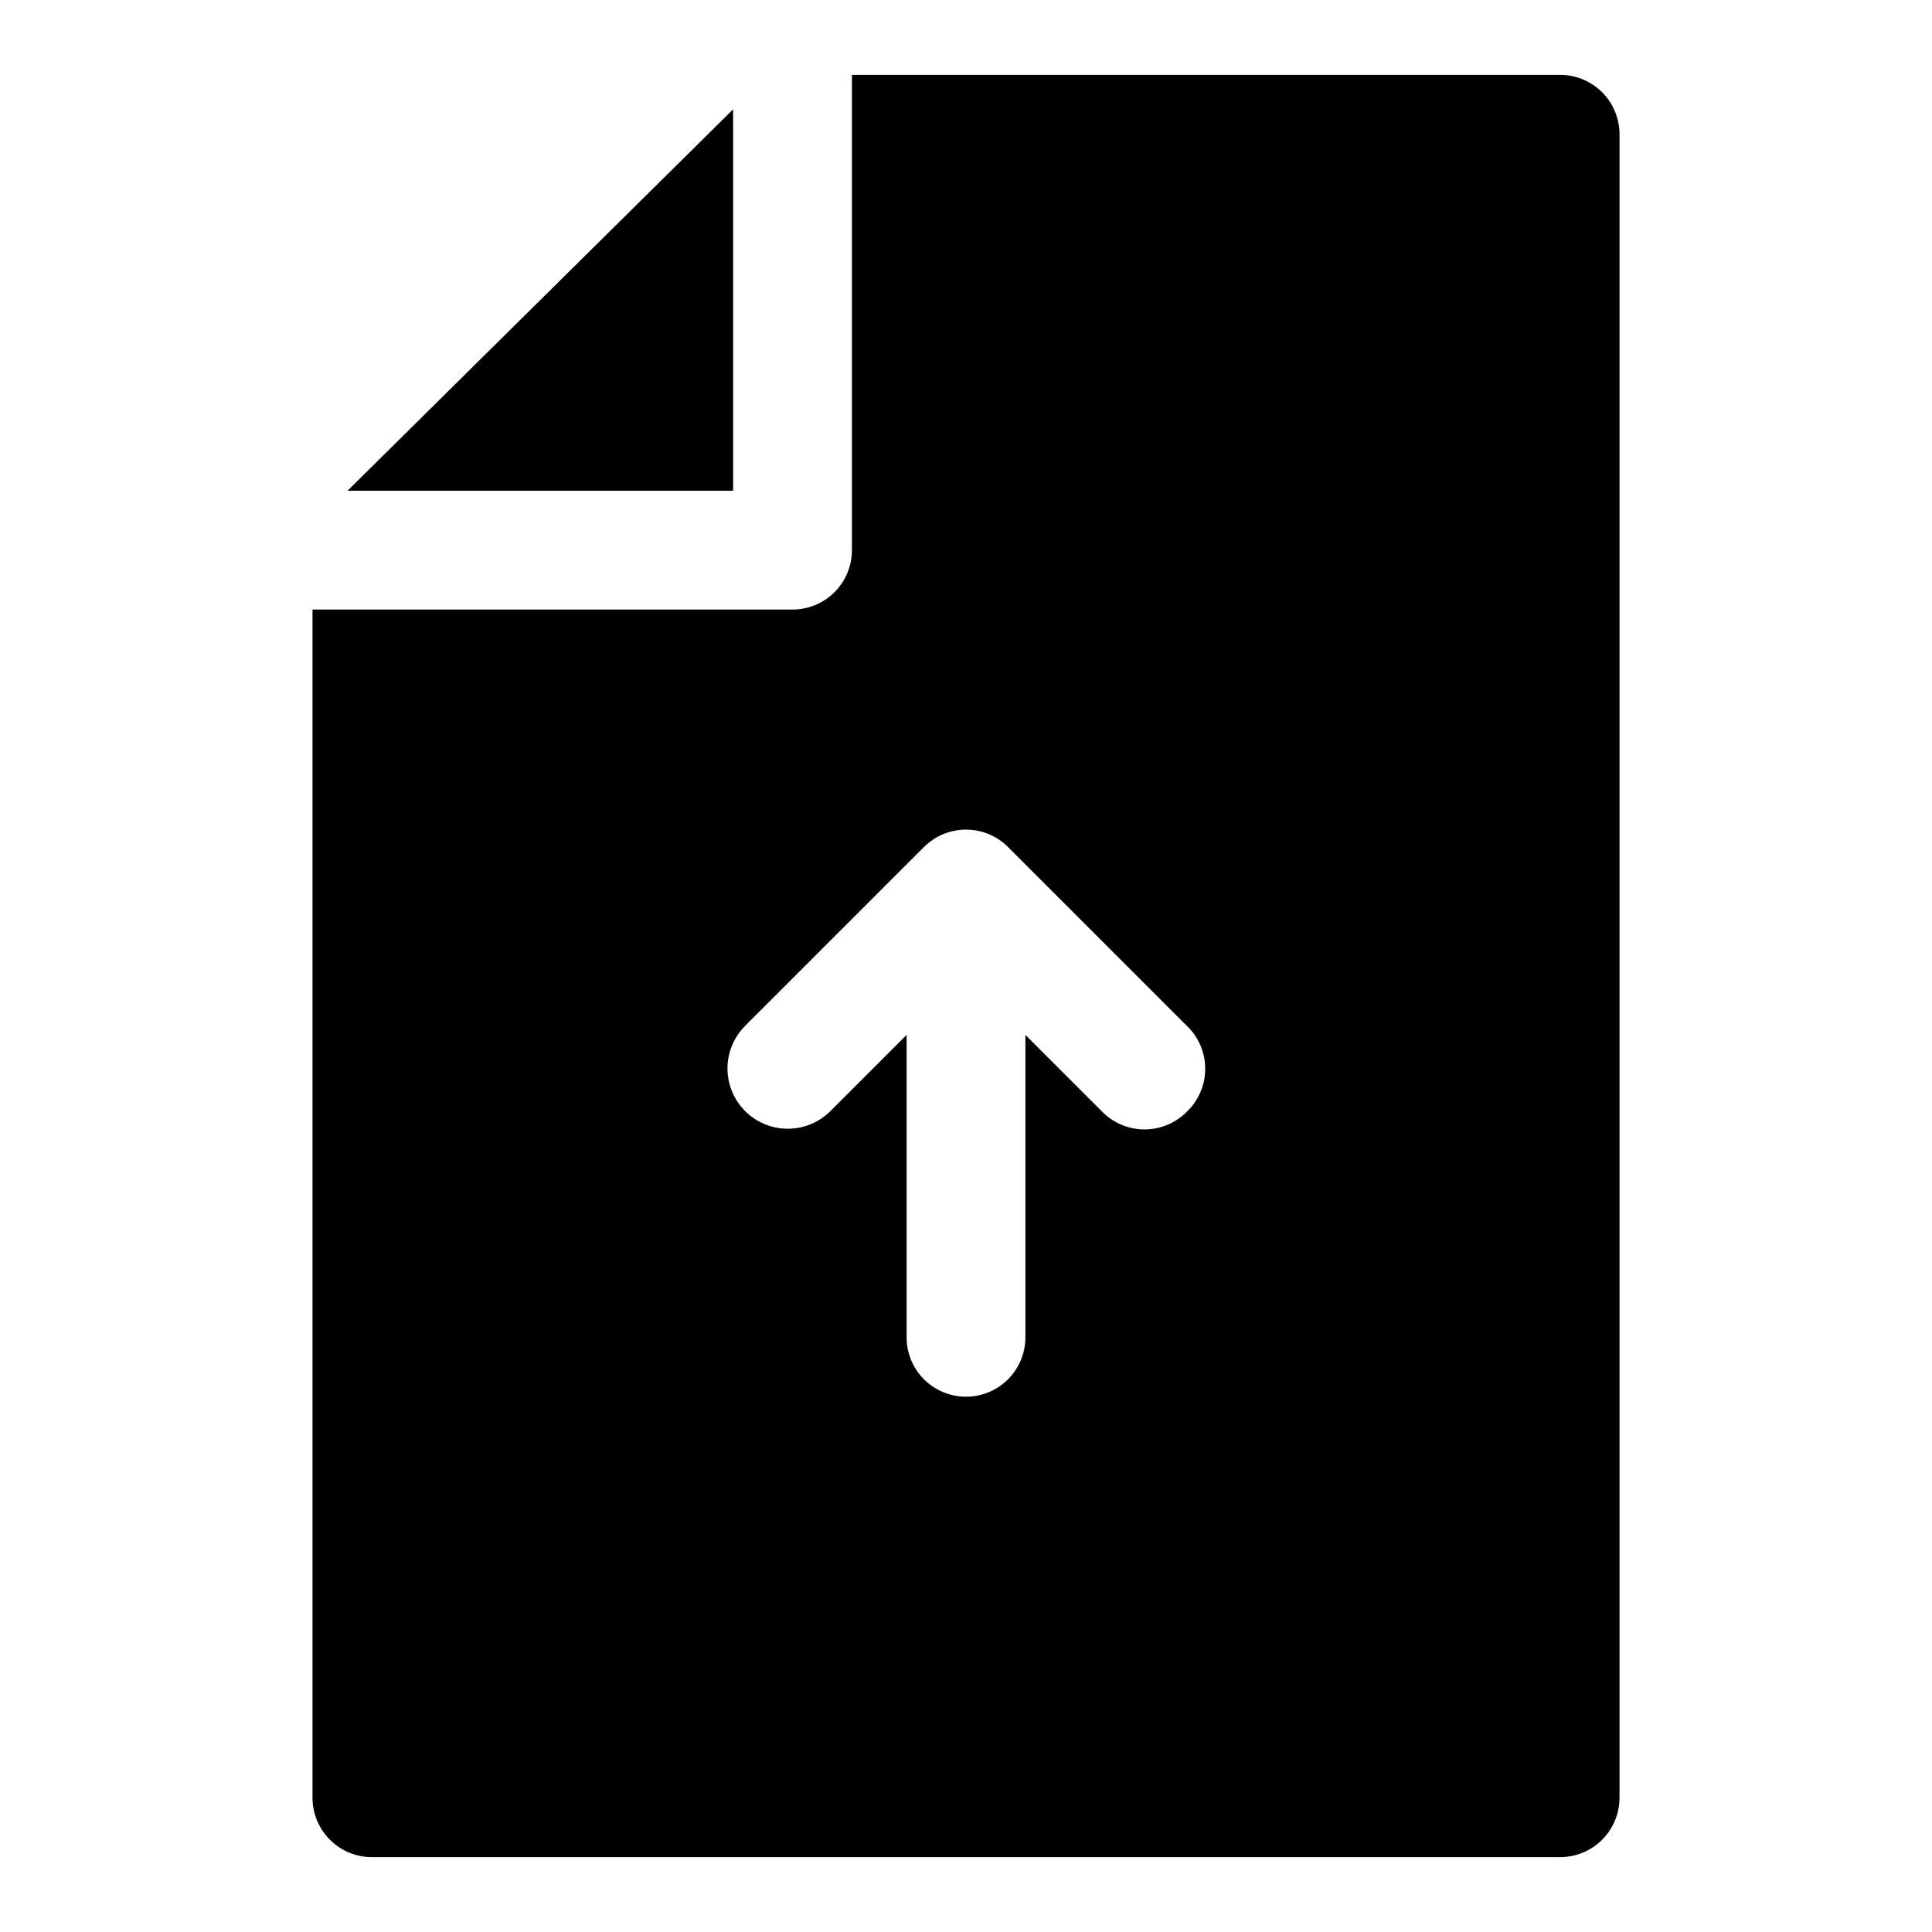
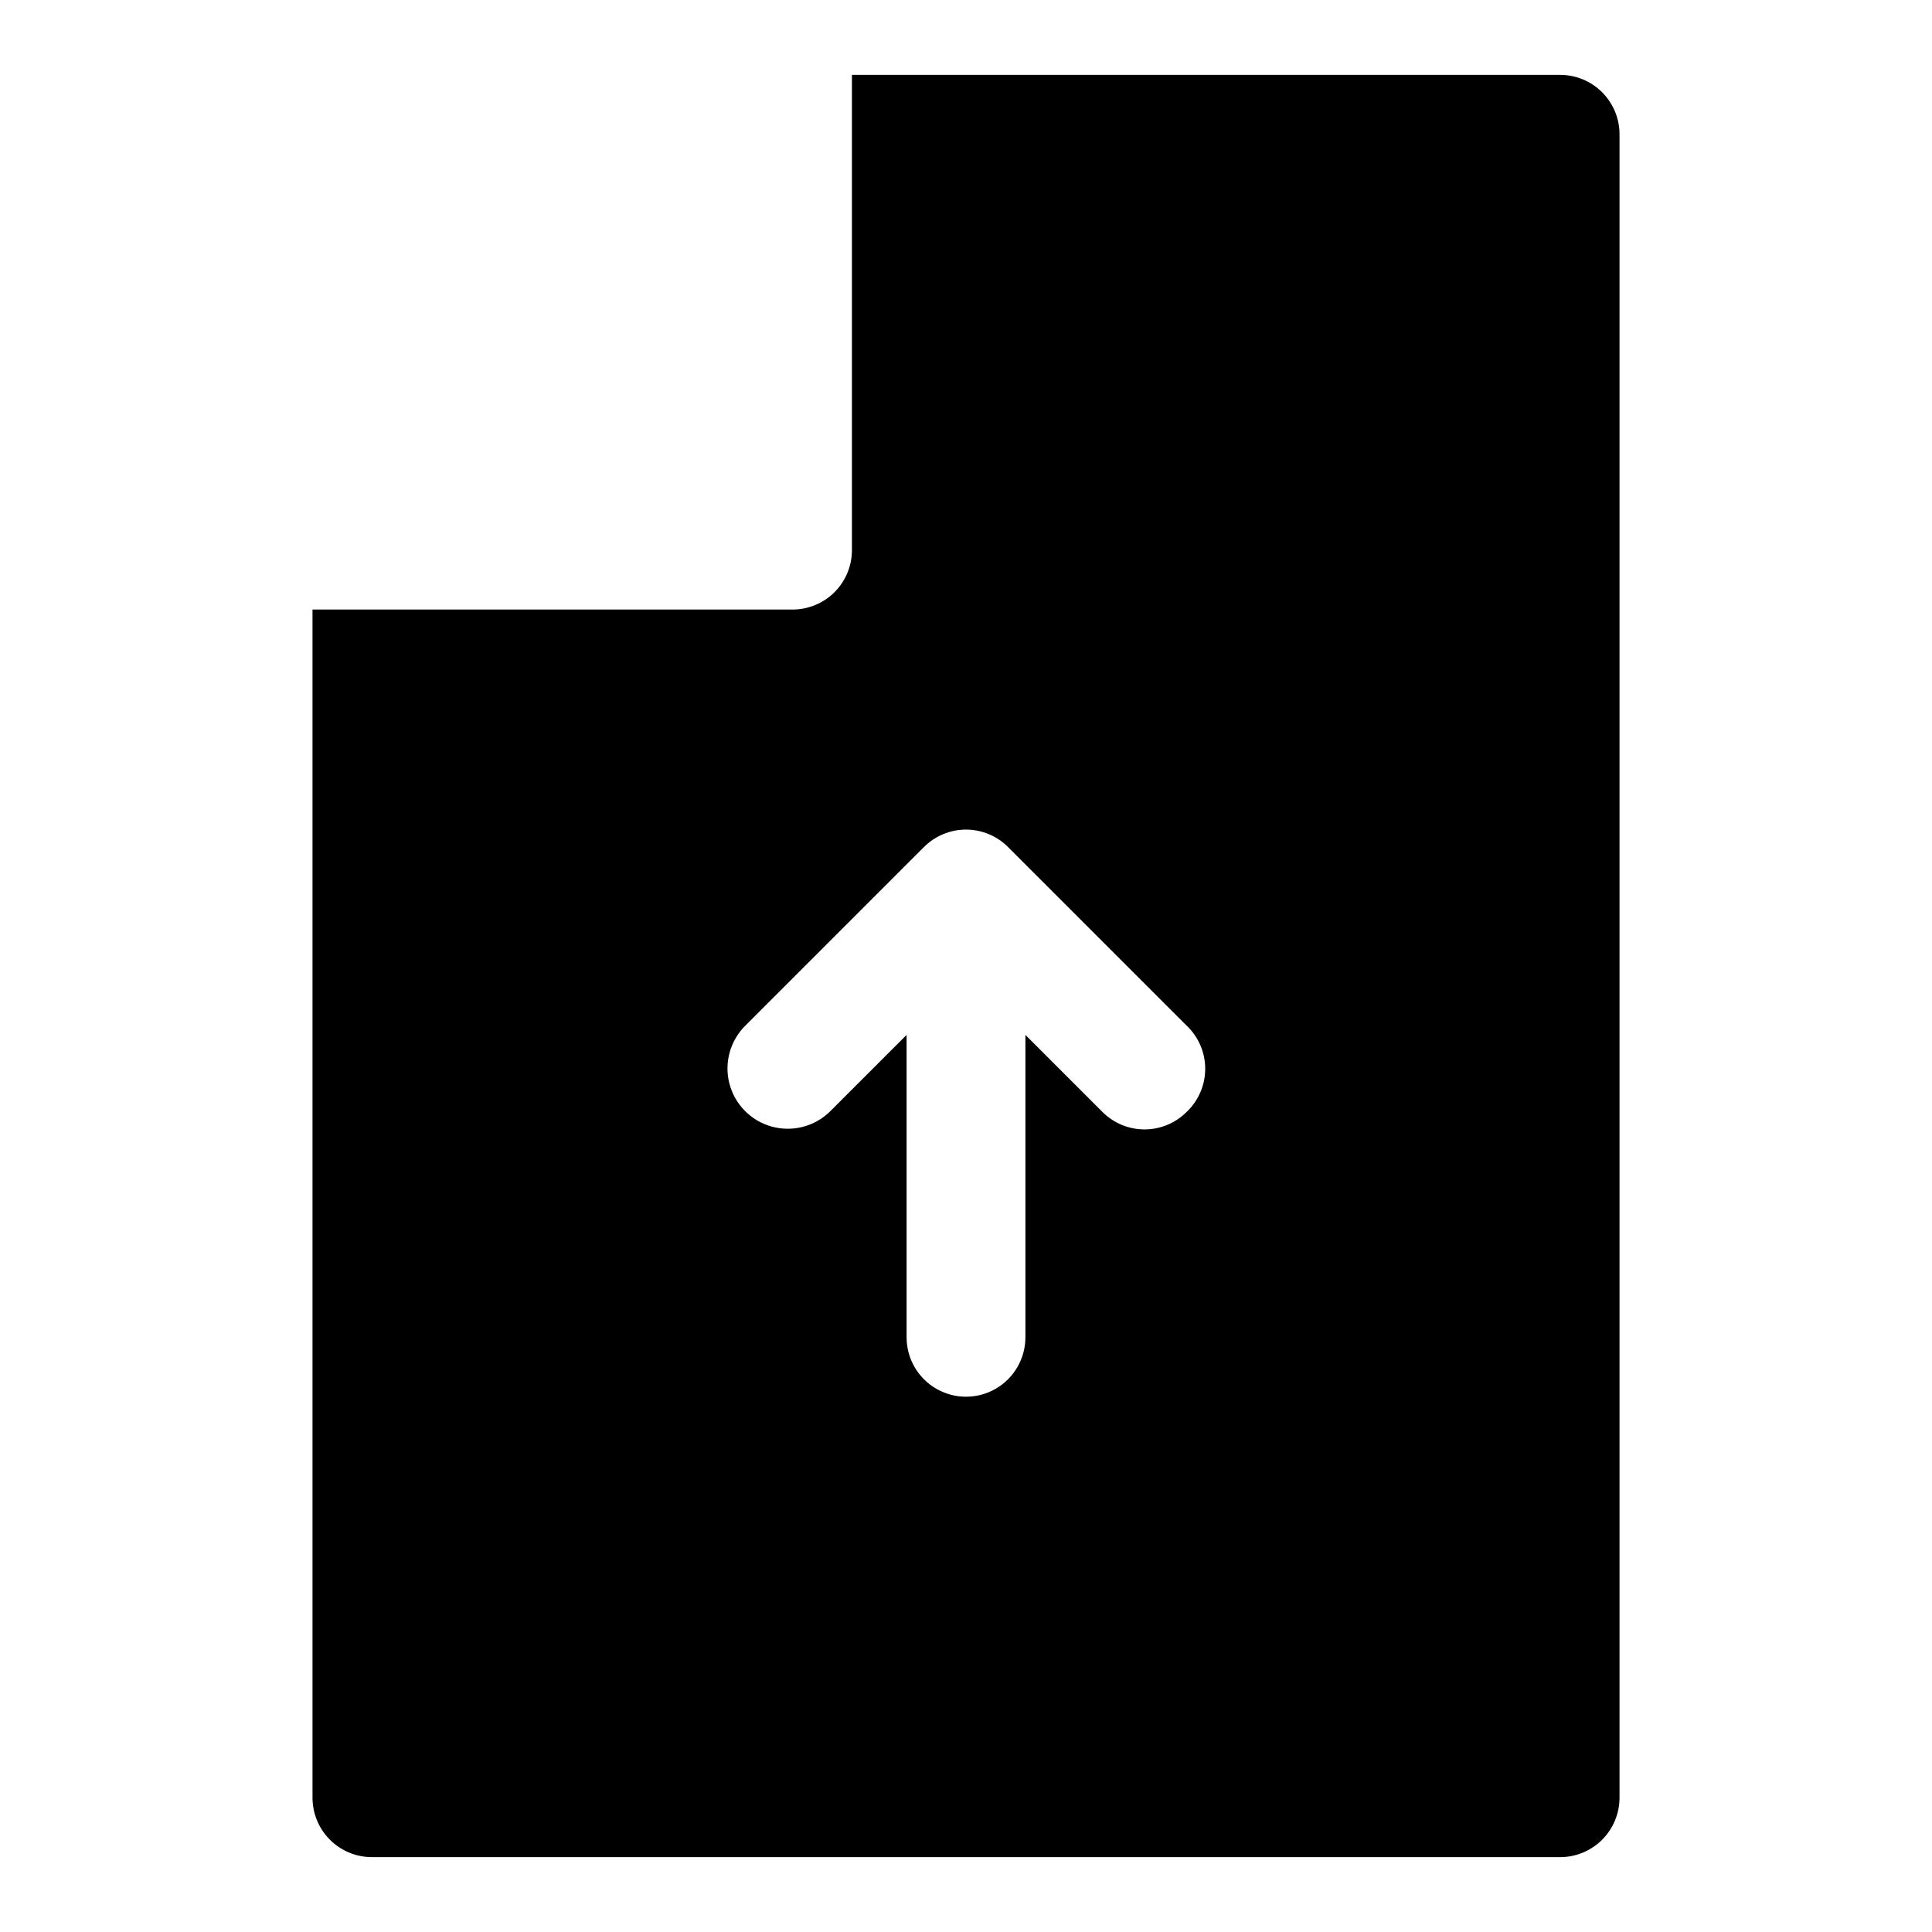
<svg xmlns="http://www.w3.org/2000/svg" fill="#000000" width="800px" height="800px" version="1.1" viewBox="144 144 512 512">
  <g>
-     <path d="m338.28 172.97-102.18 101.08h102.18z" />
    <path d="m557.44 163.84h-187.67v125.95c0 4.176-1.66 8.18-4.609 11.133-2.953 2.953-6.957 4.613-11.133 4.613h-127.21v314.88c0 4.176 1.66 8.18 4.613 11.133s6.957 4.613 11.133 4.613h314.88c4.176 0 8.18-1.66 11.133-4.613 2.953-2.953 4.613-6.957 4.613-11.133v-440.83c0-4.176-1.66-8.18-4.613-11.133-2.953-2.953-6.957-4.613-11.133-4.613zm-99.027 274.89c-2.949 2.93-6.941 4.578-11.102 4.578s-8.148-1.648-11.098-4.578l-20.469-20.469v80.137c0 5.625-3 10.824-7.871 13.637s-10.875 2.812-15.746 0-7.871-8.012-7.871-13.637v-80.137l-20.309 20.309c-4.078 3.996-9.977 5.508-15.477 3.973-5.496-1.531-9.758-5.883-11.176-11.414-1.422-5.527 0.219-11.395 4.297-15.387l47.23-47.23c2.957-2.981 6.981-4.66 11.18-4.66 4.195 0 8.219 1.68 11.176 4.66l47.23 47.23h0.004c3.18 2.977 4.984 7.137 4.984 11.492s-1.805 8.52-4.984 11.496z" />
  </g>
</svg>